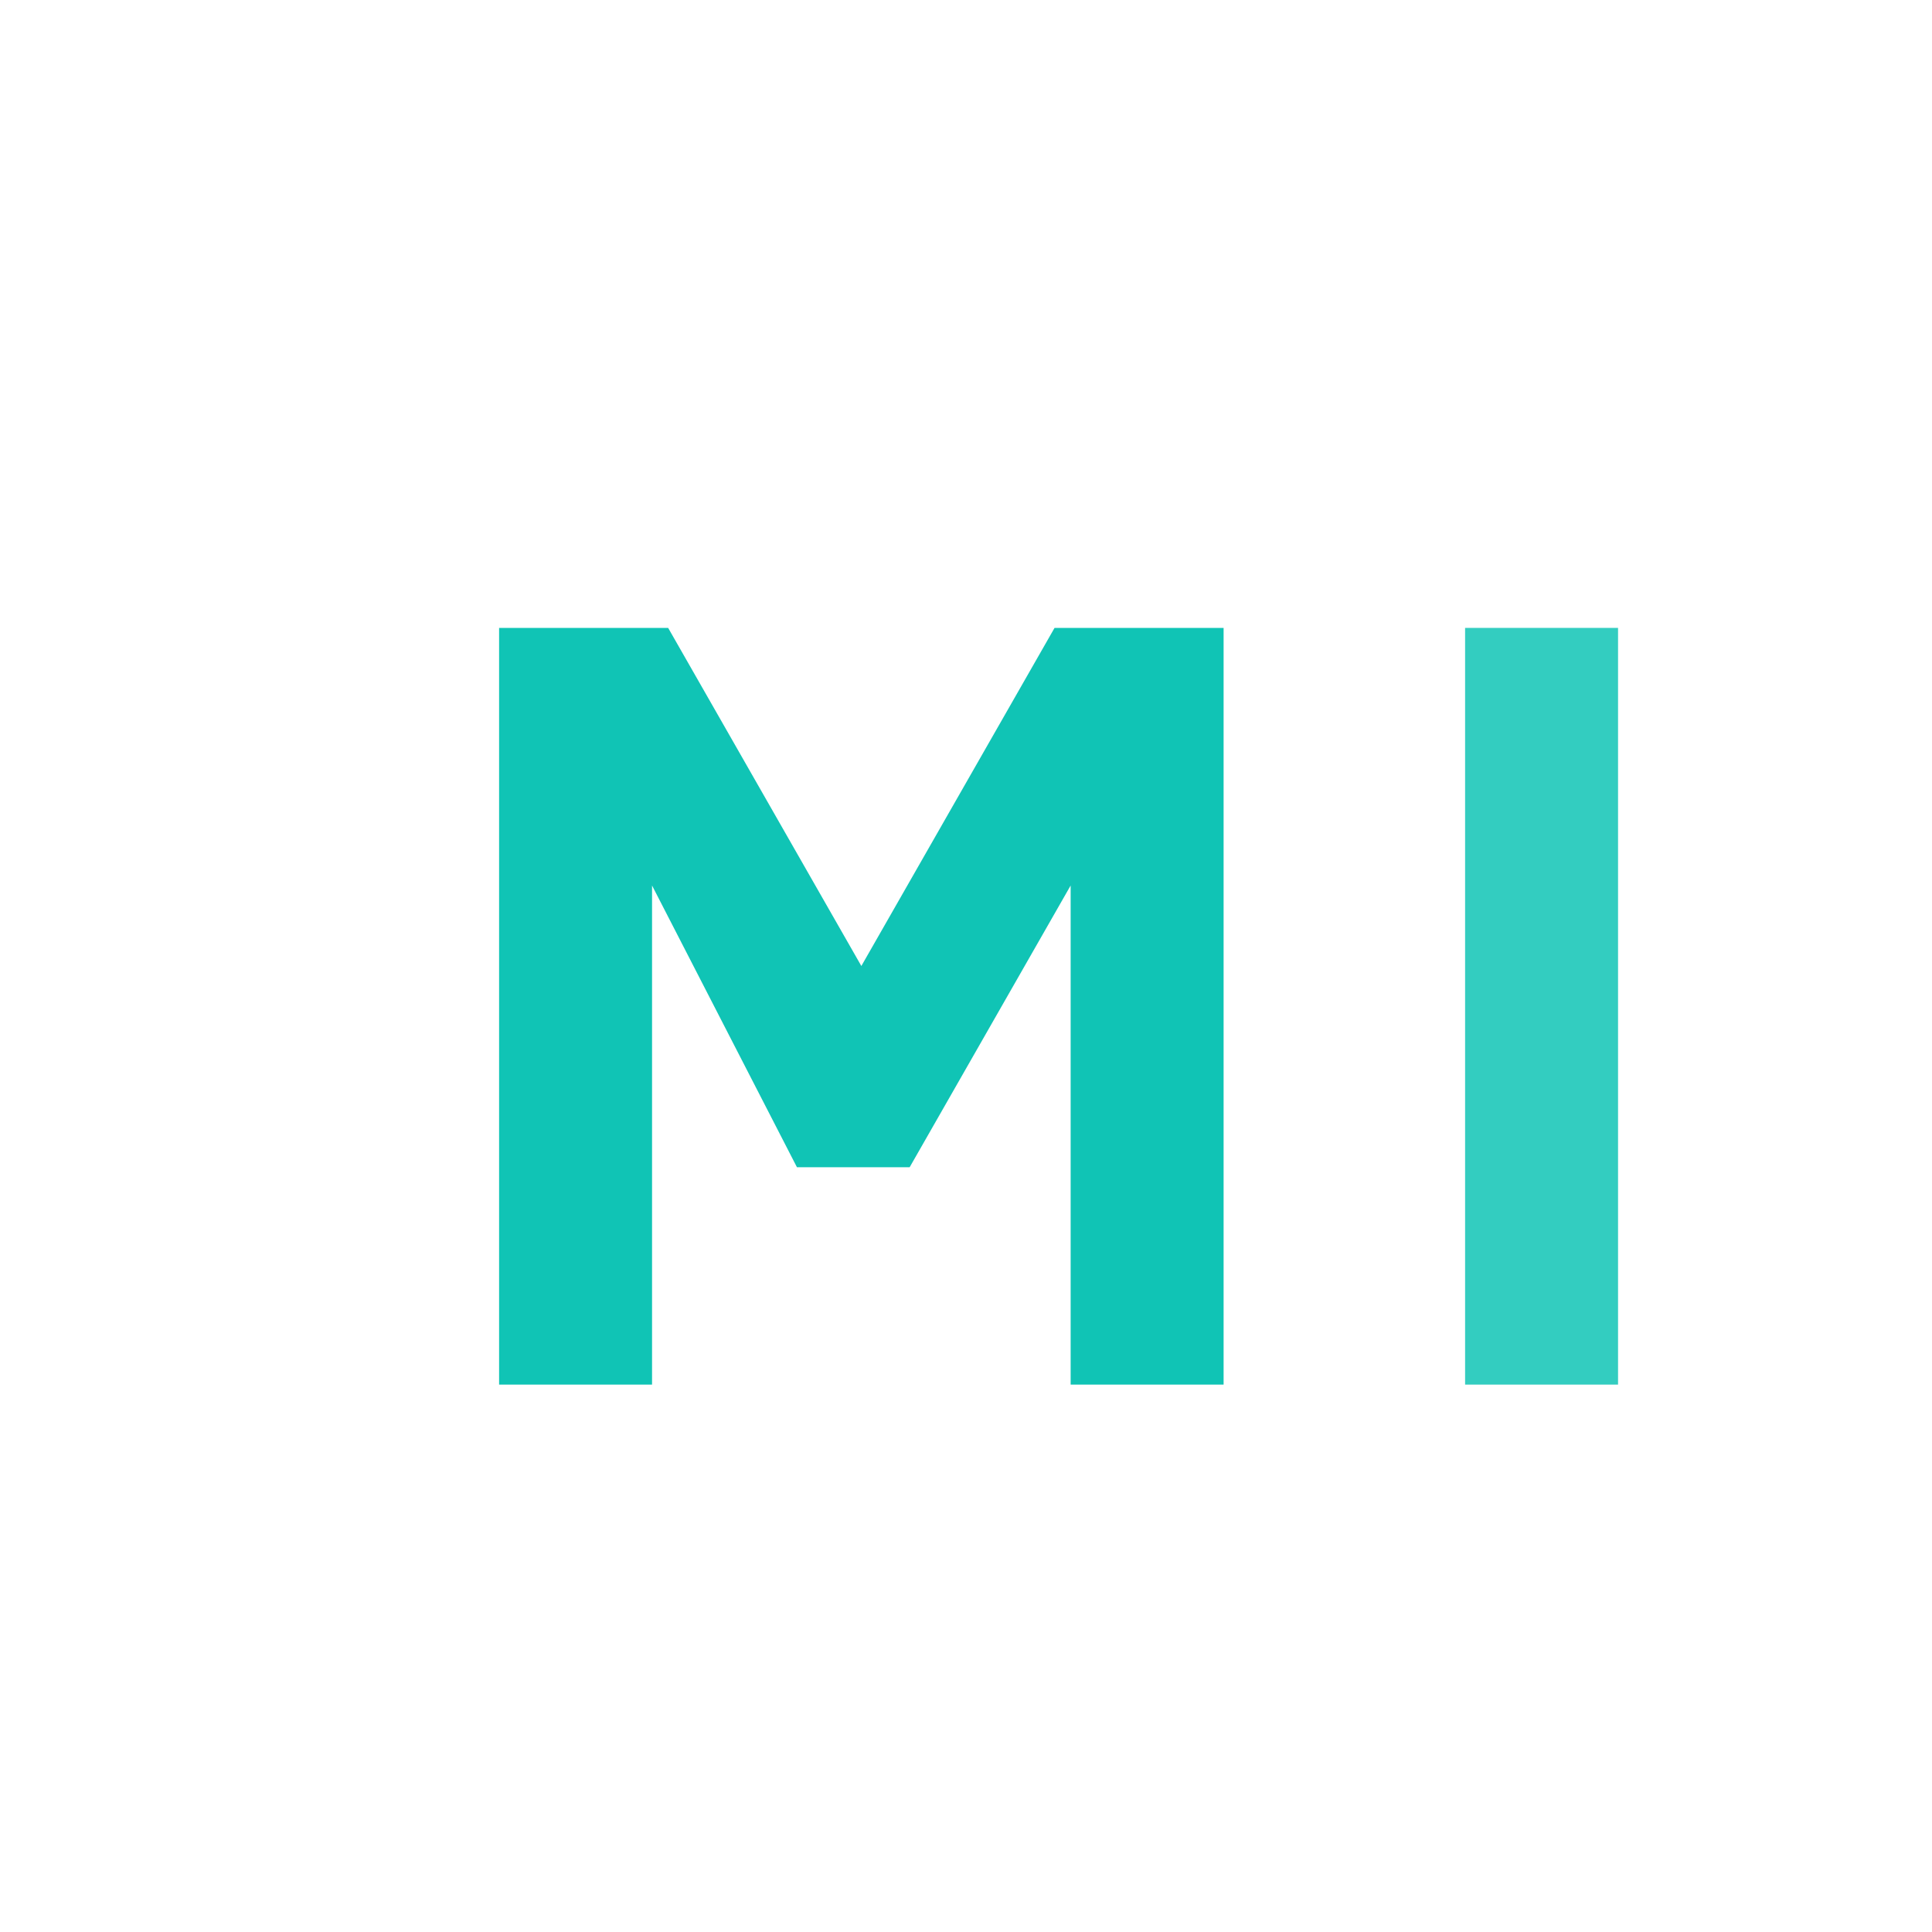
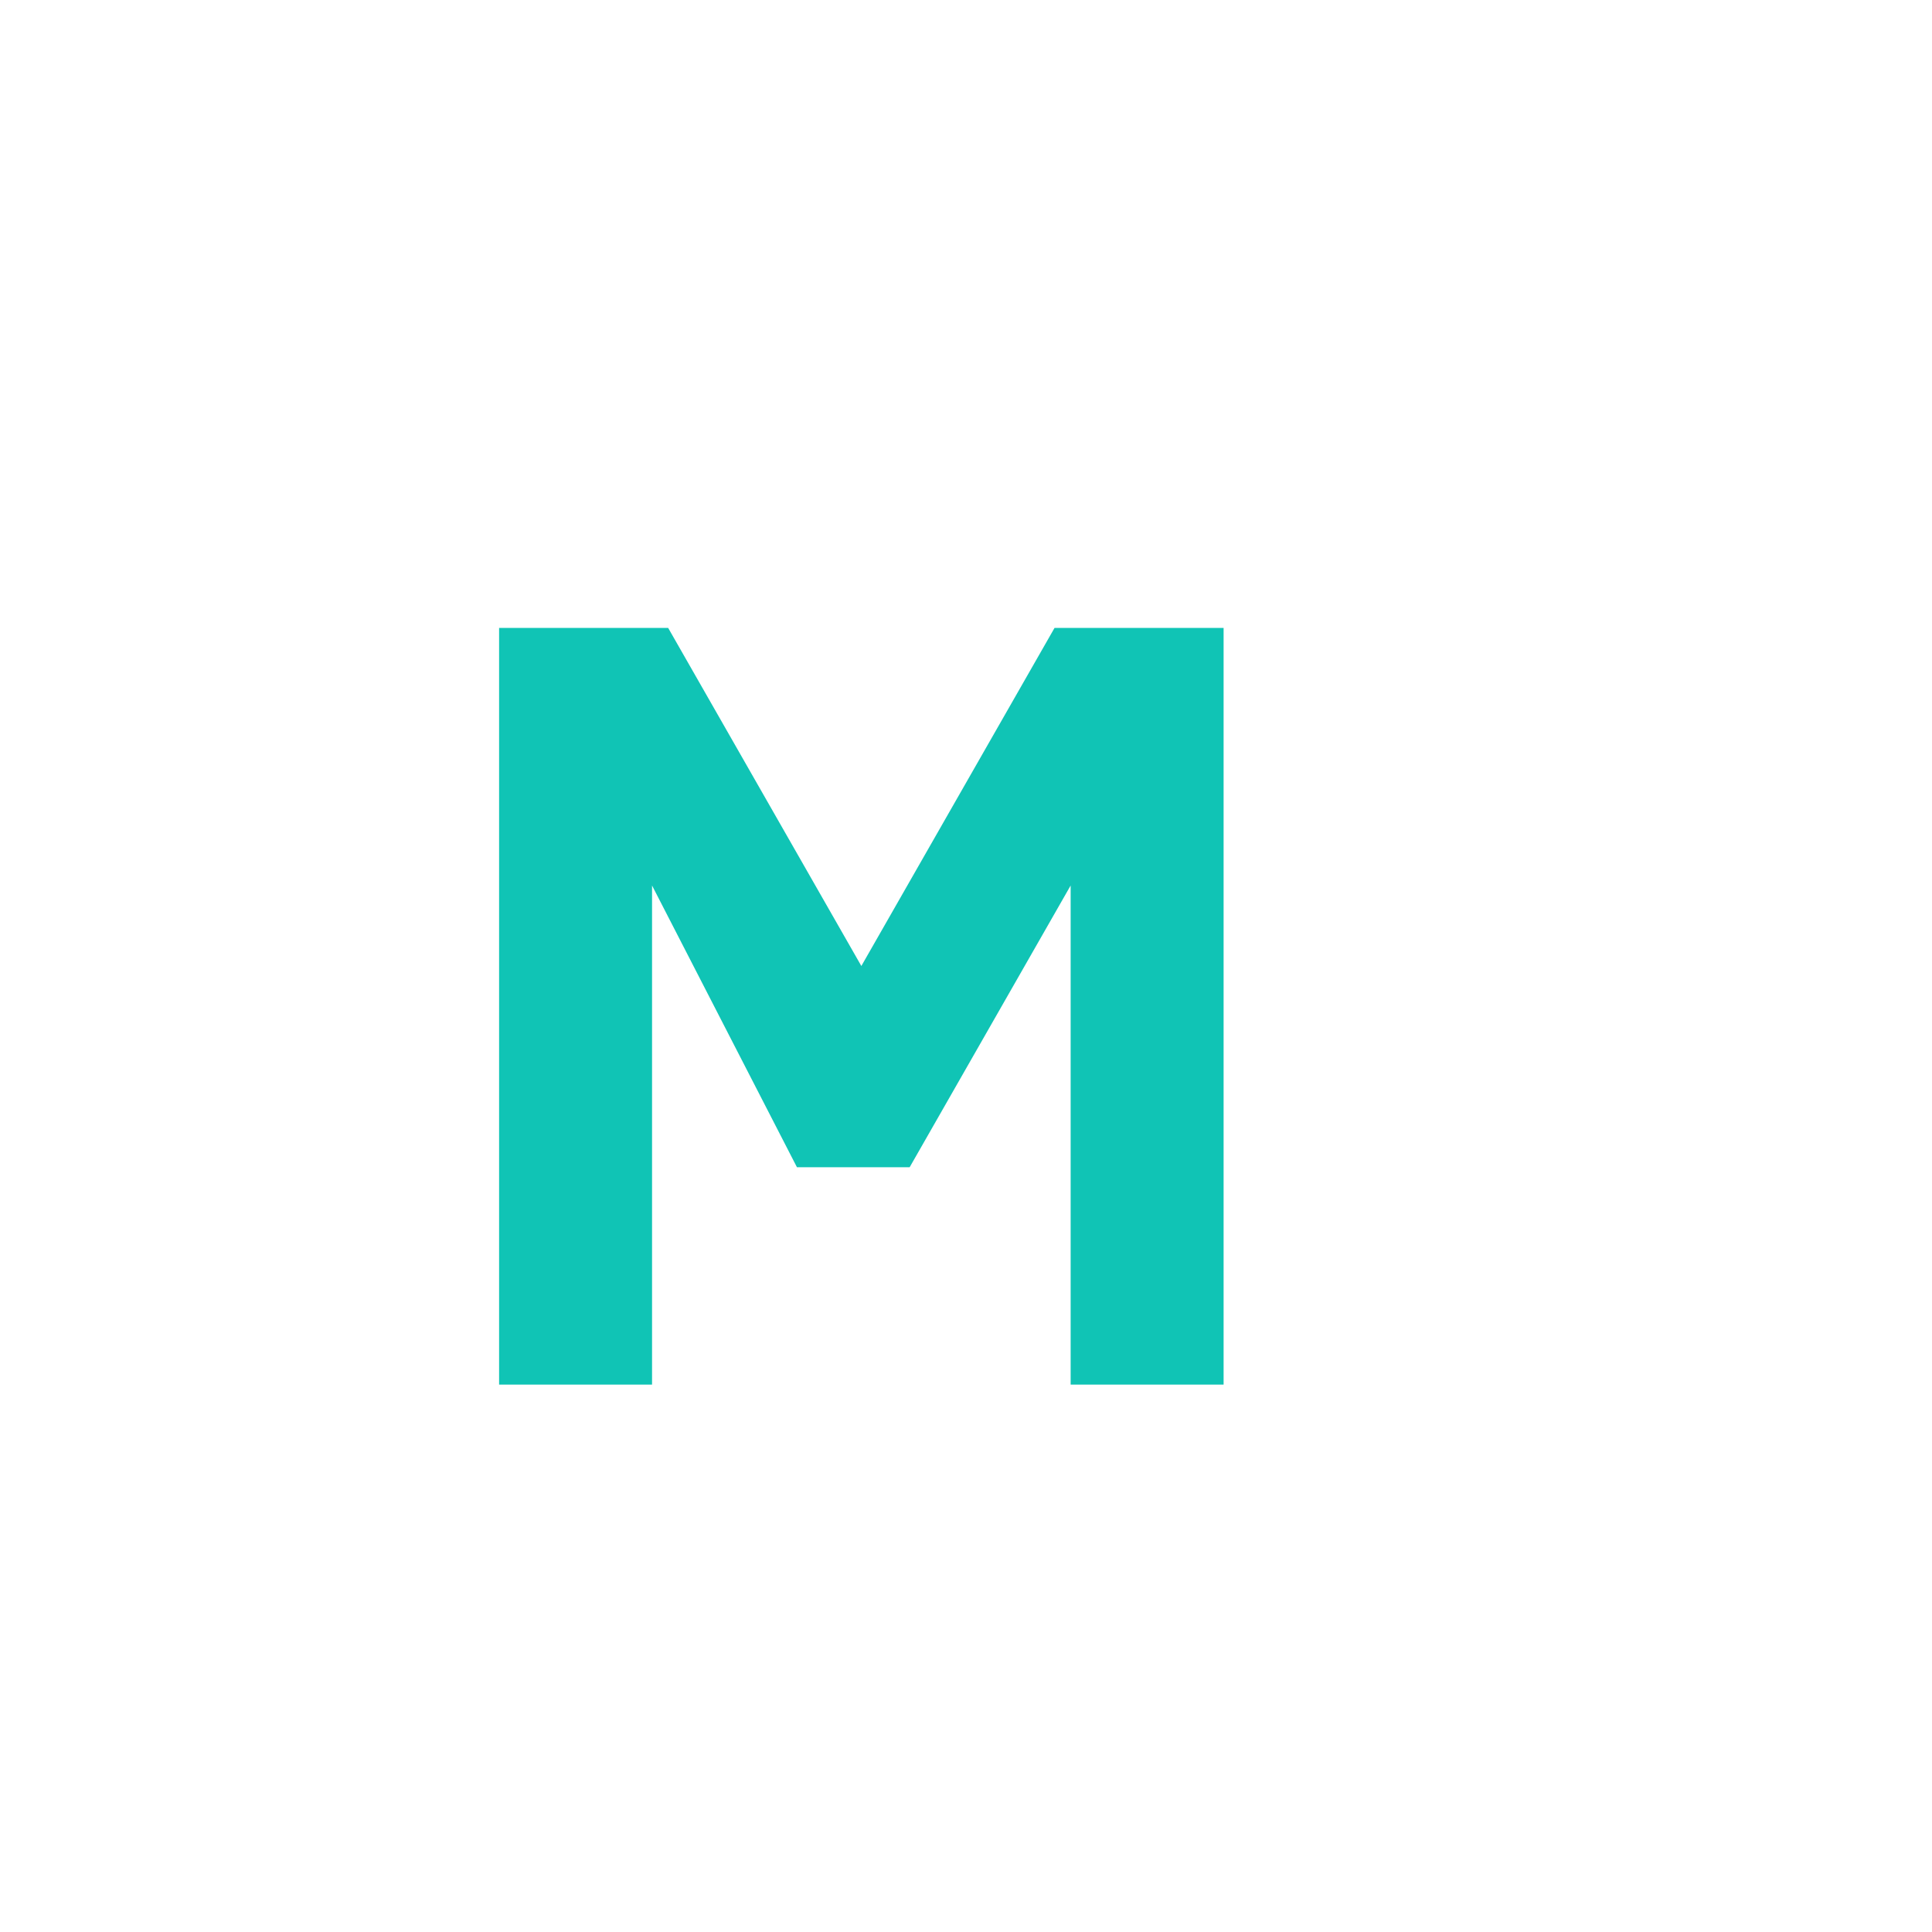
<svg xmlns="http://www.w3.org/2000/svg" viewBox="0 0 24 24" fill="none">
  <path d="M6.2 17.2V7.8h2.1l2.4 4.2 2.4-4.2h2.1v9.4h-1.9V11l-2 3.5h-1.4L8.1 11v6.2H6.2Z" fill="#10c4b5" />
-   <path d="M18.2 17.2V7.8h1.9v9.4h-1.9Z" fill="#10c4b5" opacity=".85" />
</svg>